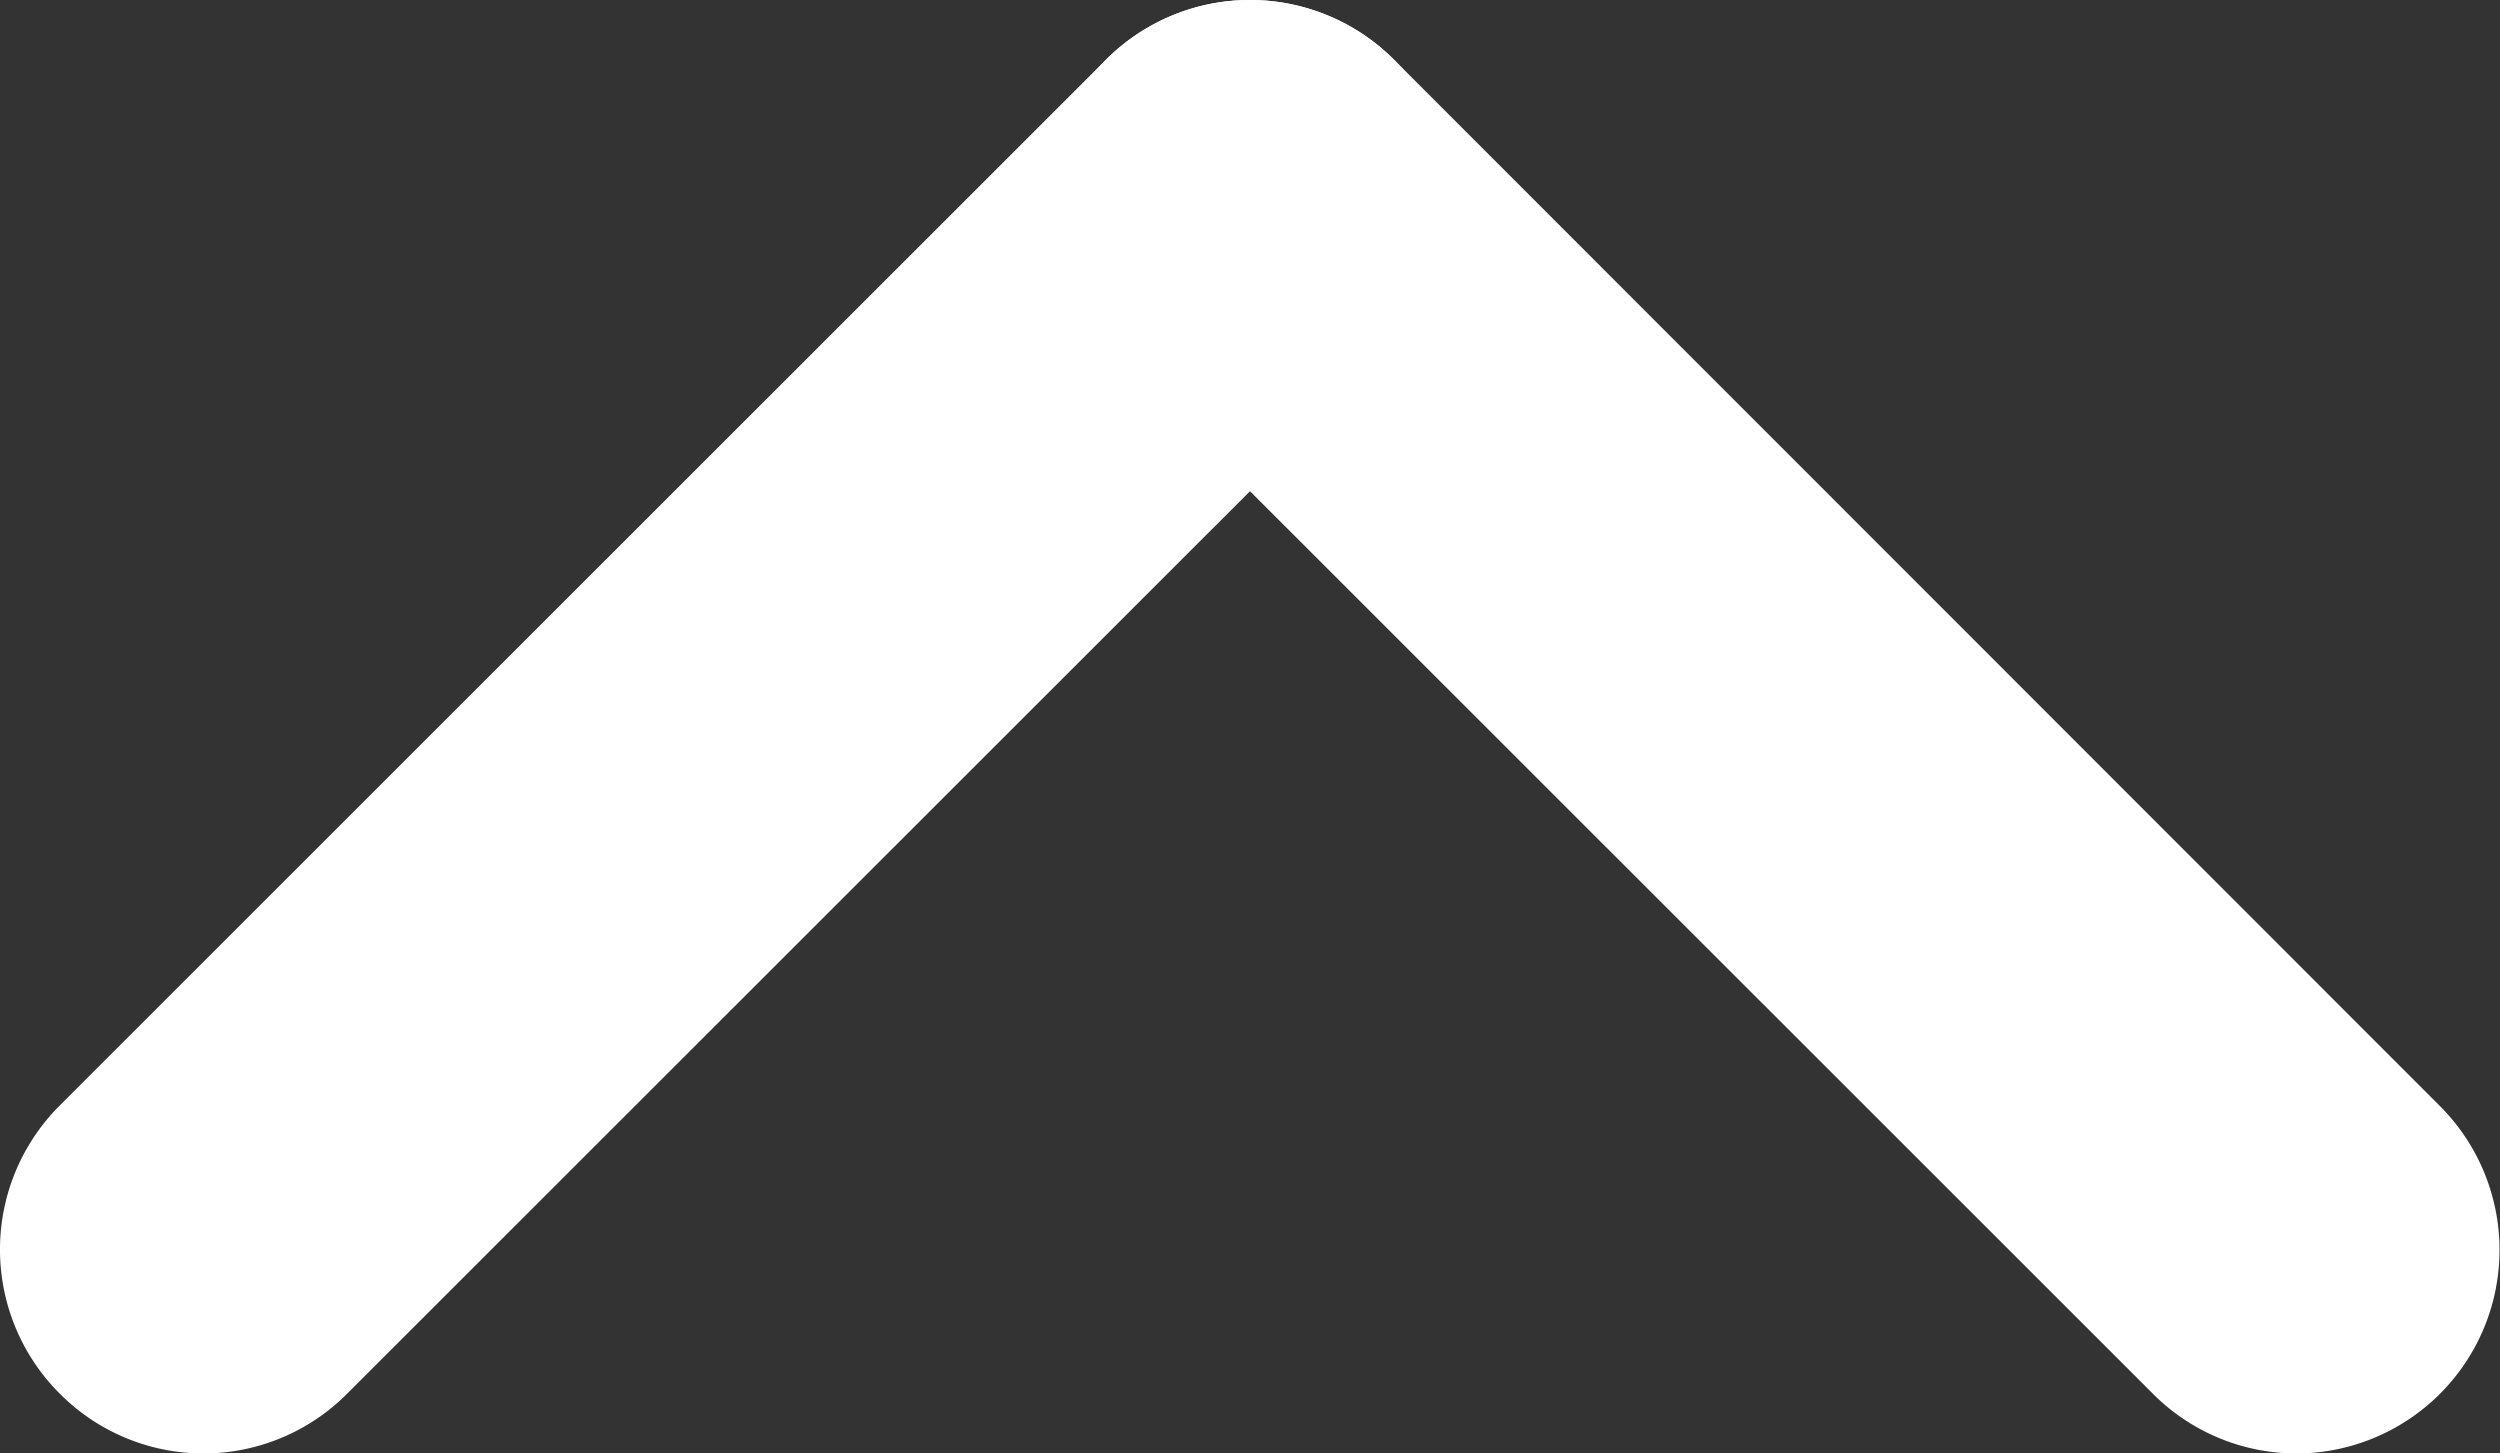
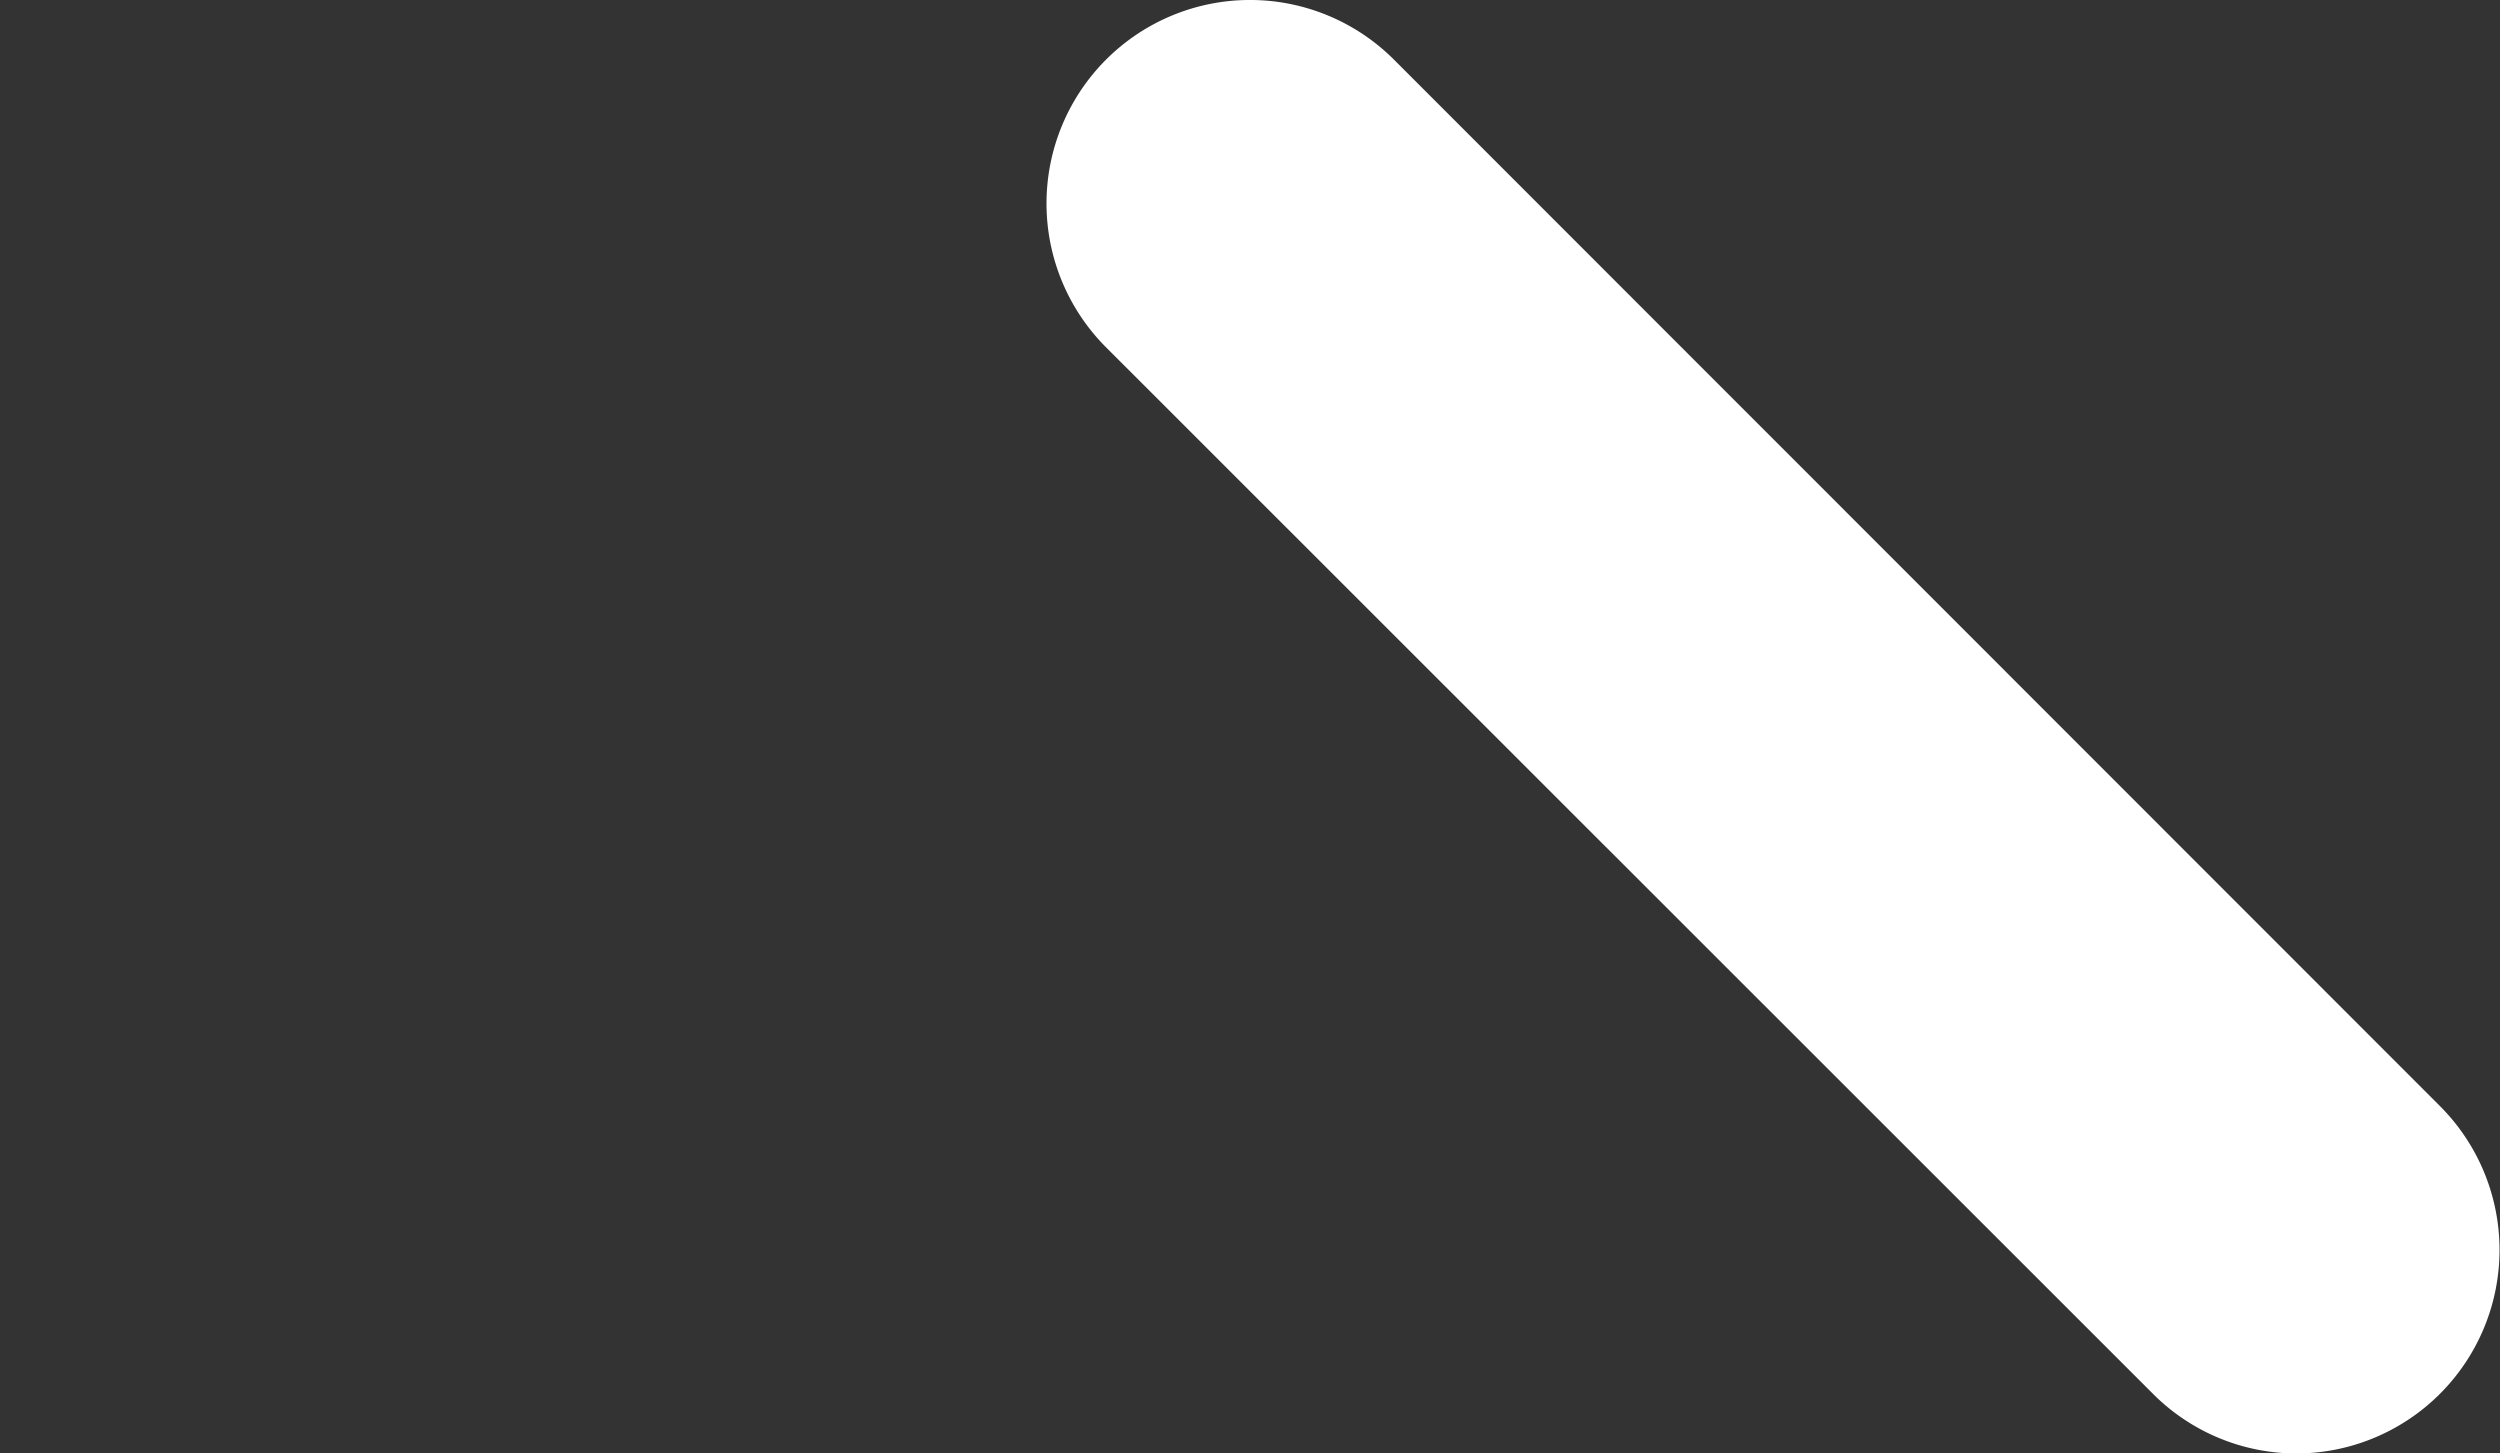
<svg xmlns="http://www.w3.org/2000/svg" width="22.785" height="13.247" viewBox="0 0 22.785 13.247">
  <rect x="0" y="0" width="22.785" height="13.247" fill="#333333" stroke="none" />
  <g id="Group_20" data-name="Group 20" transform="translate(-6942.5 -1083.5)">
    <path id="Path_2" data-name="Path 2" d="M4.392,6.247A1.849,1.849,0,0,1,3.081,5.7L-6.457-3.834a1.855,1.855,0,0,1,0-2.623,1.855,1.855,0,0,1,2.623,0L5.7,3.081A1.855,1.855,0,0,1,4.392,6.247Z" transform="translate(6959.038 1090.5)" fill="#fff" />
-     <path id="Path_1" data-name="Path 1" d="M-5.145,6.247A1.849,1.849,0,0,1-6.457,5.7a1.855,1.855,0,0,1,0-2.623L3.081-6.457a1.855,1.855,0,0,1,2.623,0,1.855,1.855,0,0,1,0,2.623L-3.834,5.7A1.849,1.849,0,0,1-5.145,6.247Z" transform="translate(6949.5 1090.5)" fill="#fff" />
  </g>
</svg>